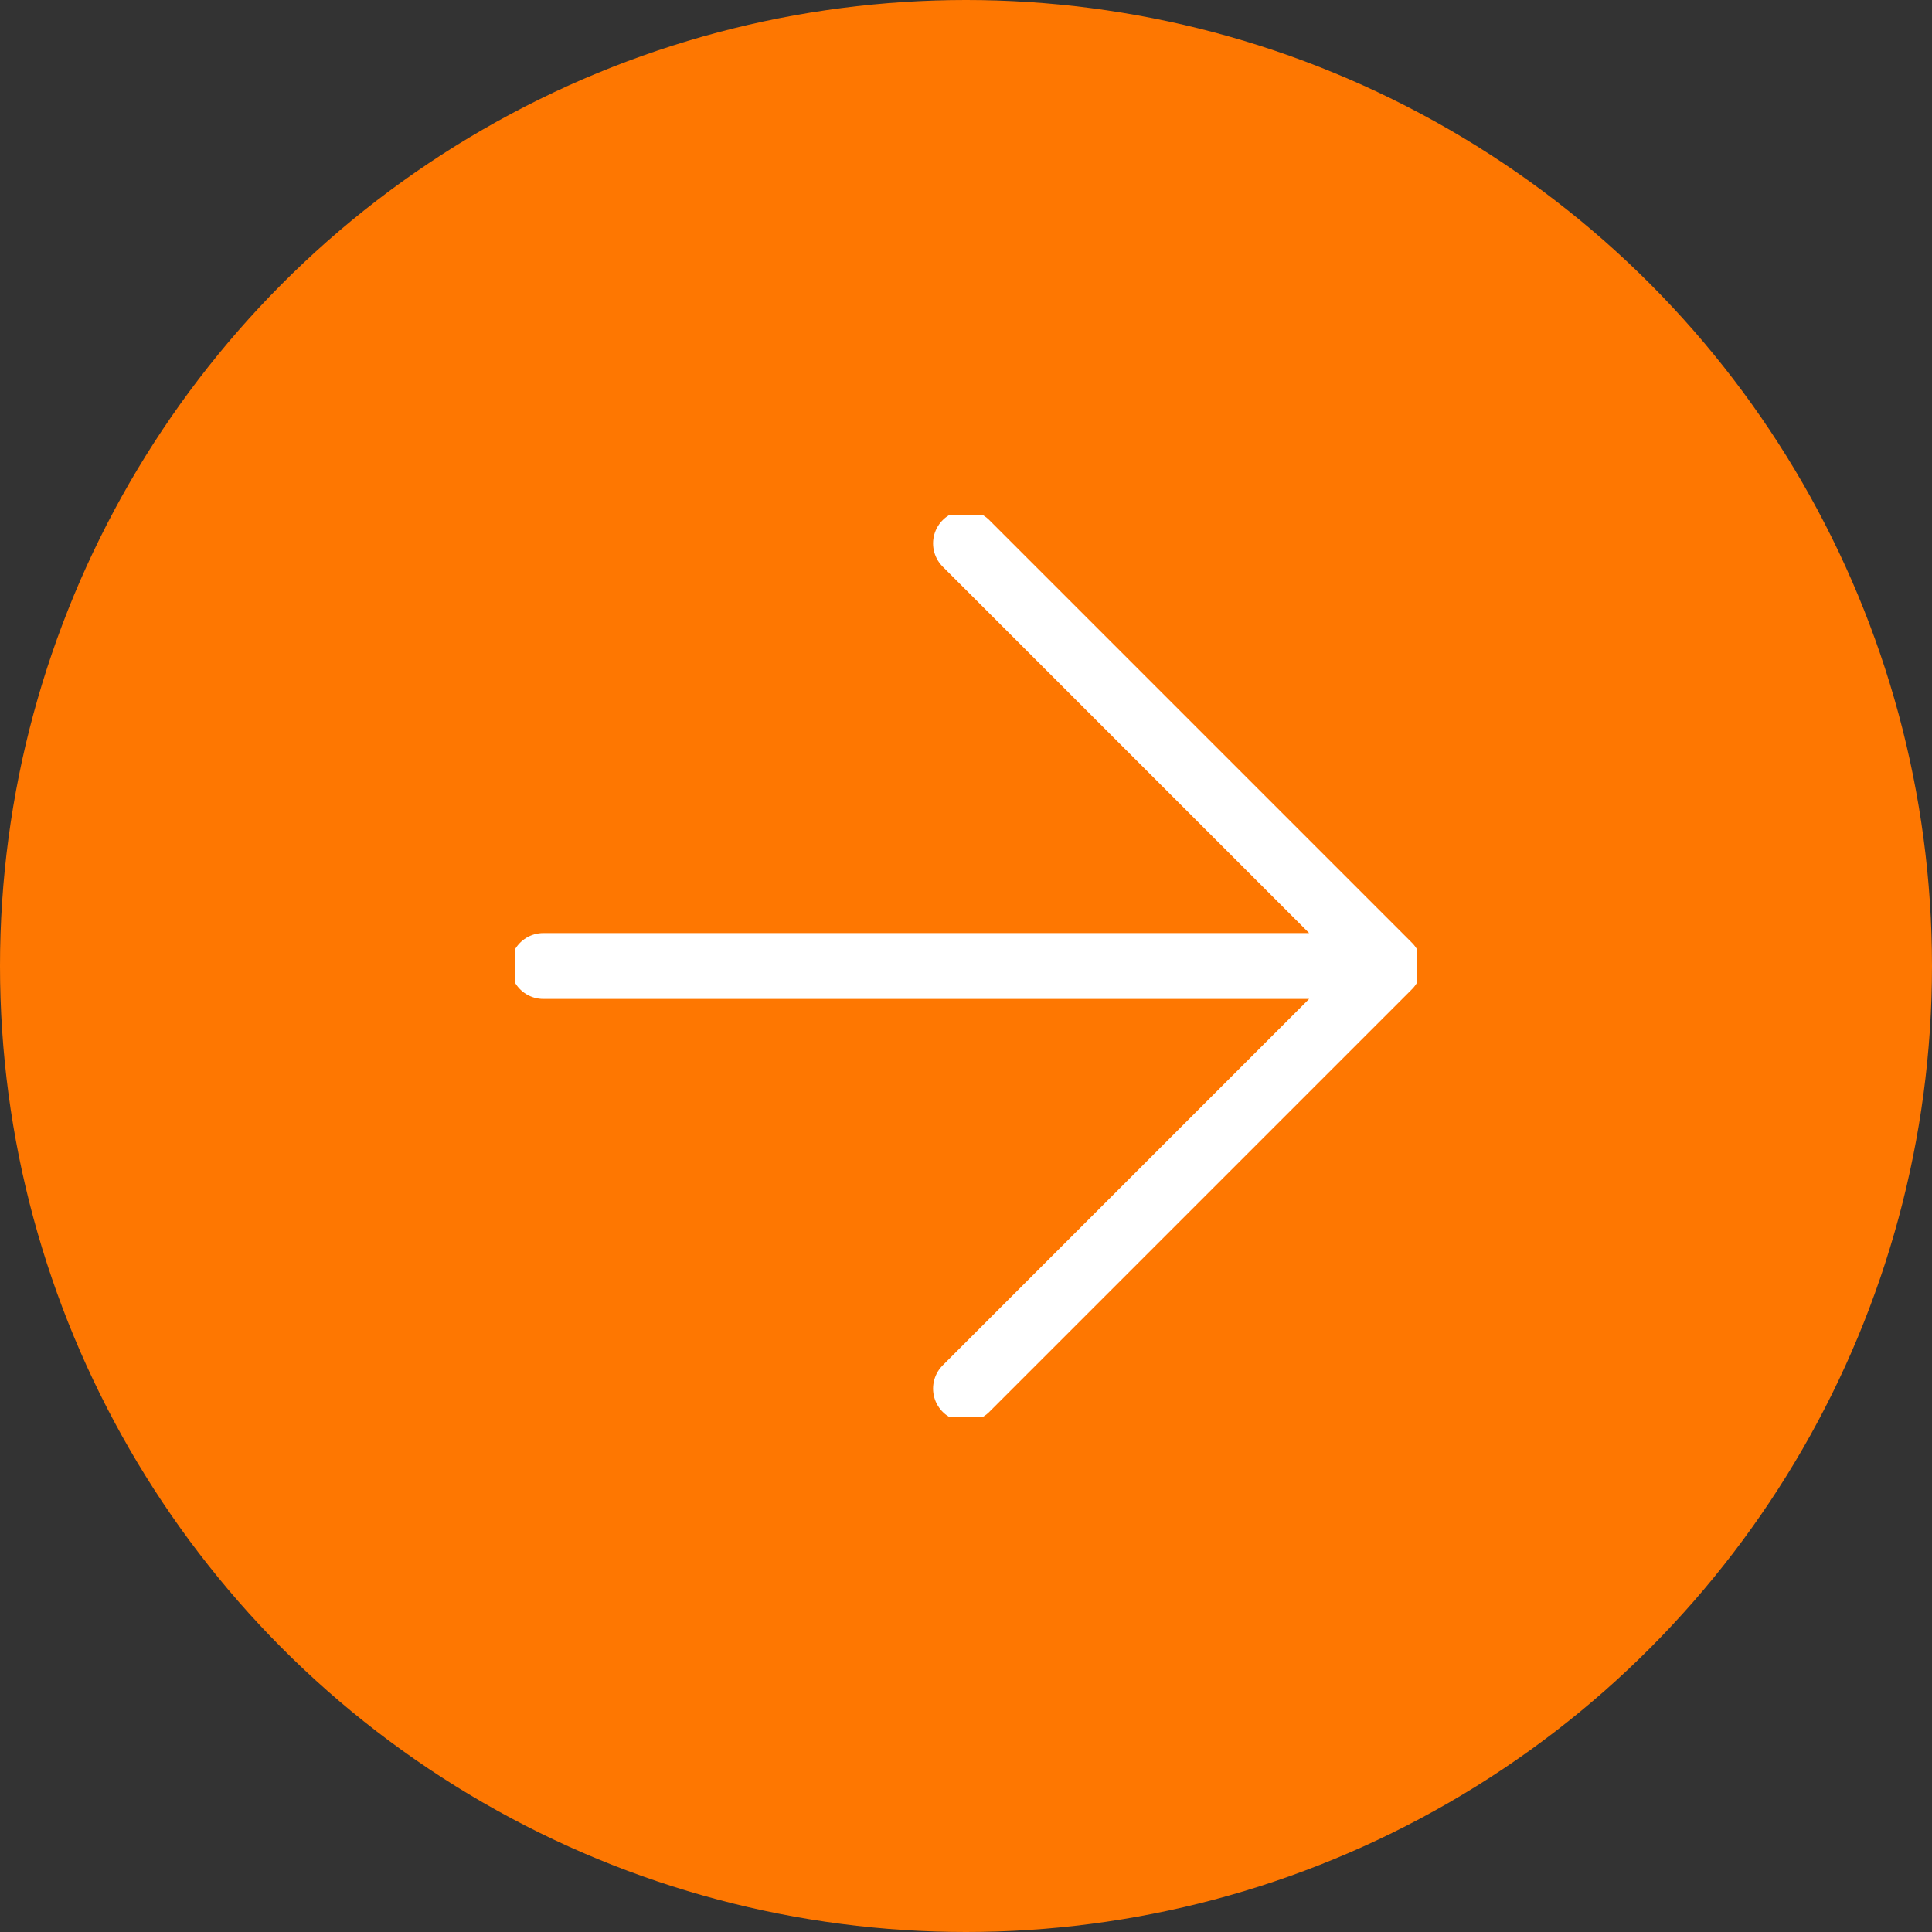
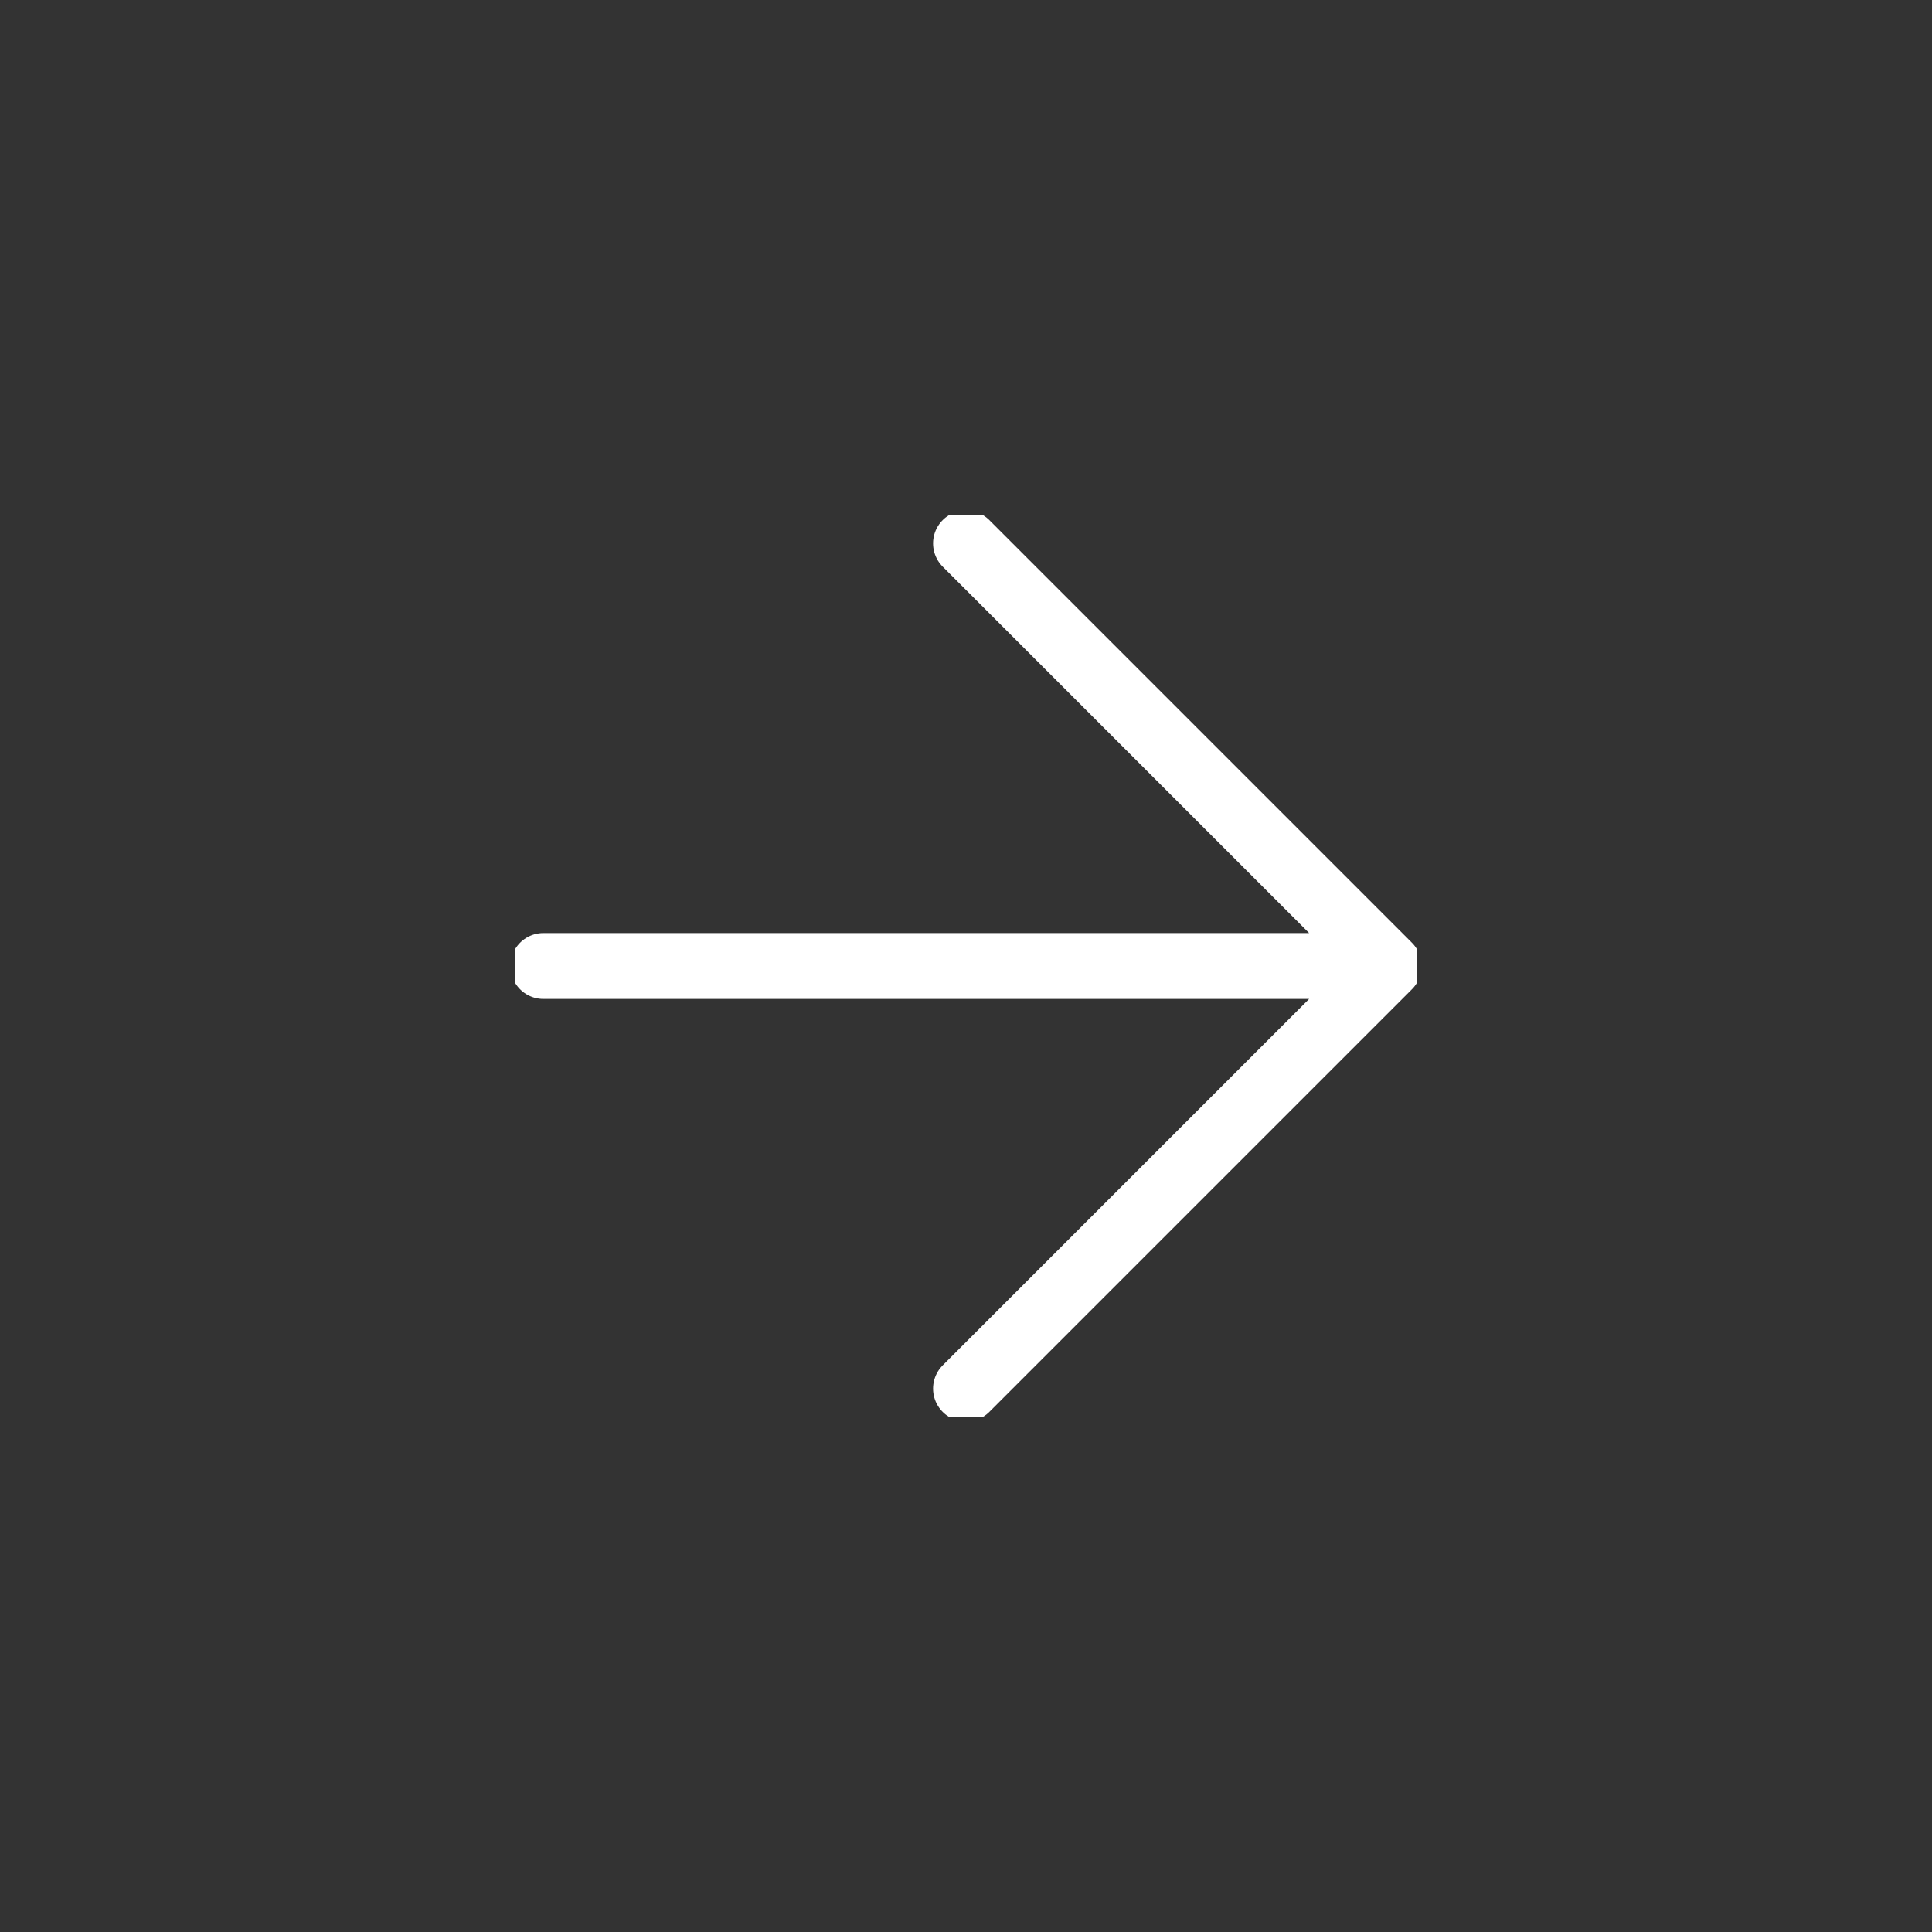
<svg xmlns="http://www.w3.org/2000/svg" width="44" height="44" viewBox="0 0 44 44" fill="none">
  <rect x="0" y="0" width="44" height="44" fill="#333333" stroke="none" />
-   <circle cx="22" cy="22" r="22" fill="#FE7701" />
  <g clip-path="url(#clip0_2376_2029)">
-     <path d="M22 31.625L31.625 22M31.625 22L22 12.375M31.625 22H12.375" stroke="white" stroke-width="1.5" stroke-linecap="round" stroke-linejoin="round" />
+     <path d="M22 31.625L31.625 22L22 12.375M31.625 22H12.375" stroke="white" stroke-width="1.5" stroke-linecap="round" stroke-linejoin="round" />
  </g>
  <defs>
    <clipPath id="clip0_2376_2029">
      <rect width="20.533" height="20.533" fill="white" transform="matrix(0 1 -1 0 32.266 11.734)" />
    </clipPath>
  </defs>
</svg>